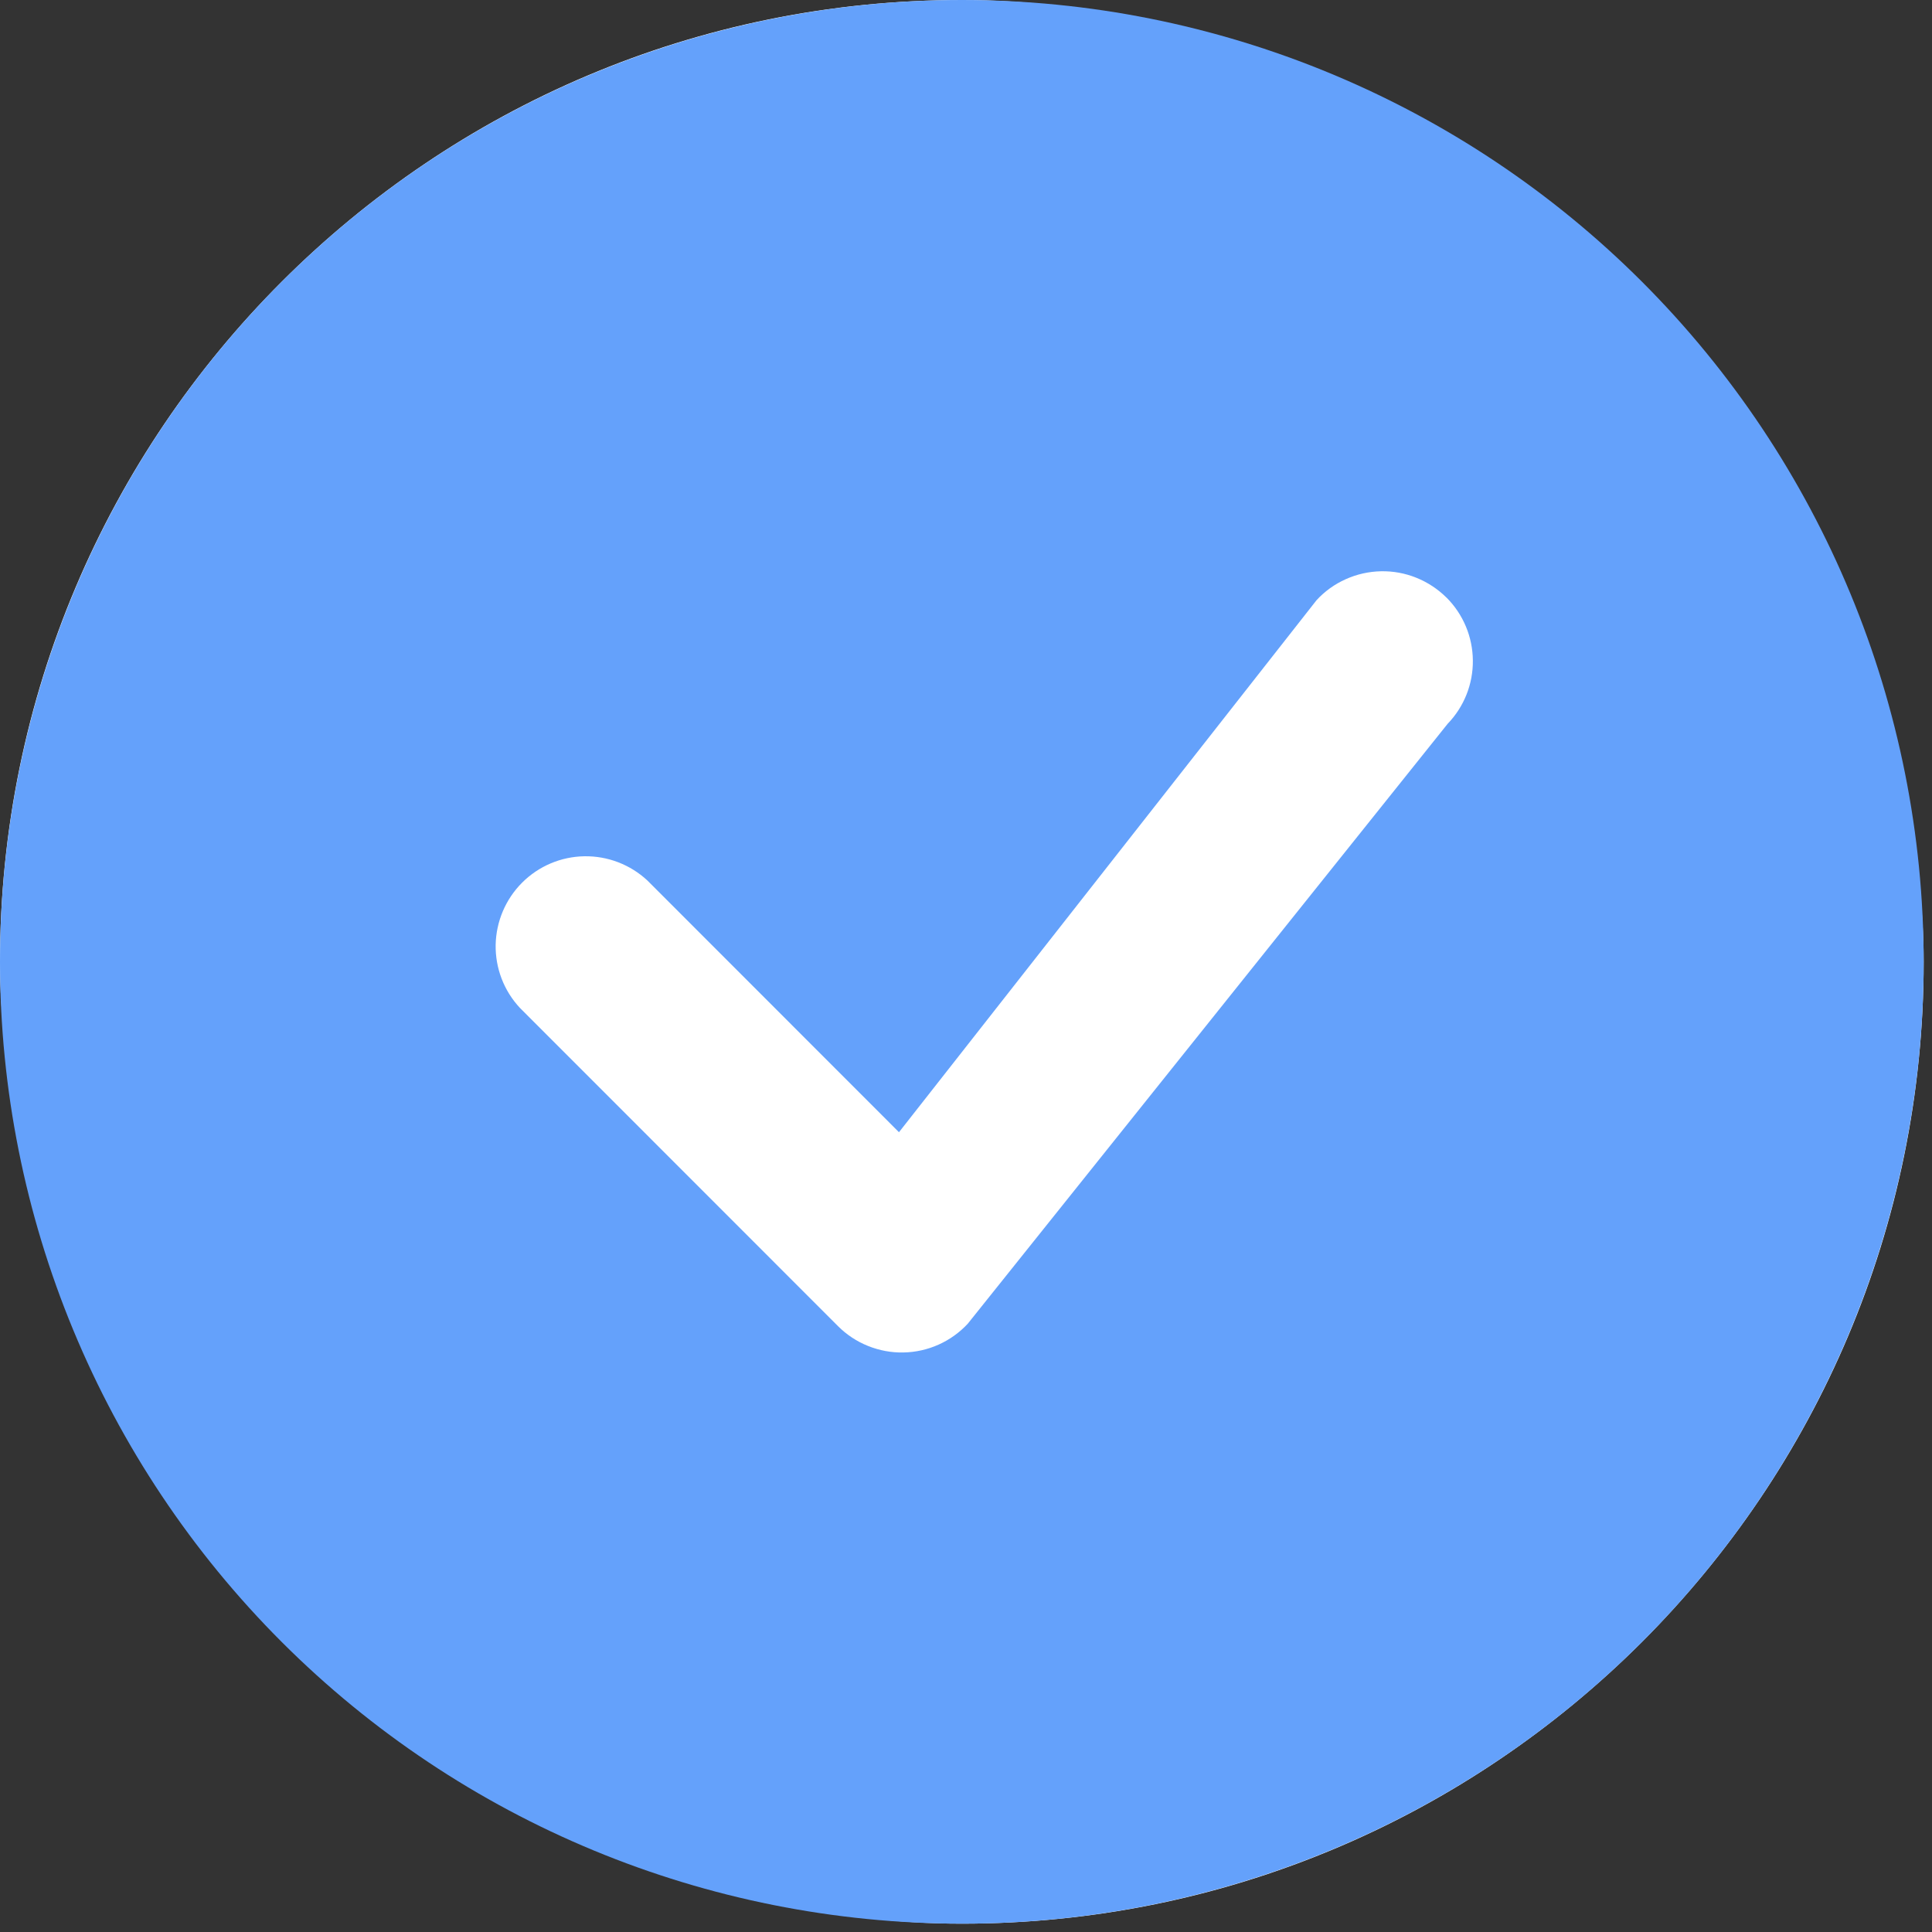
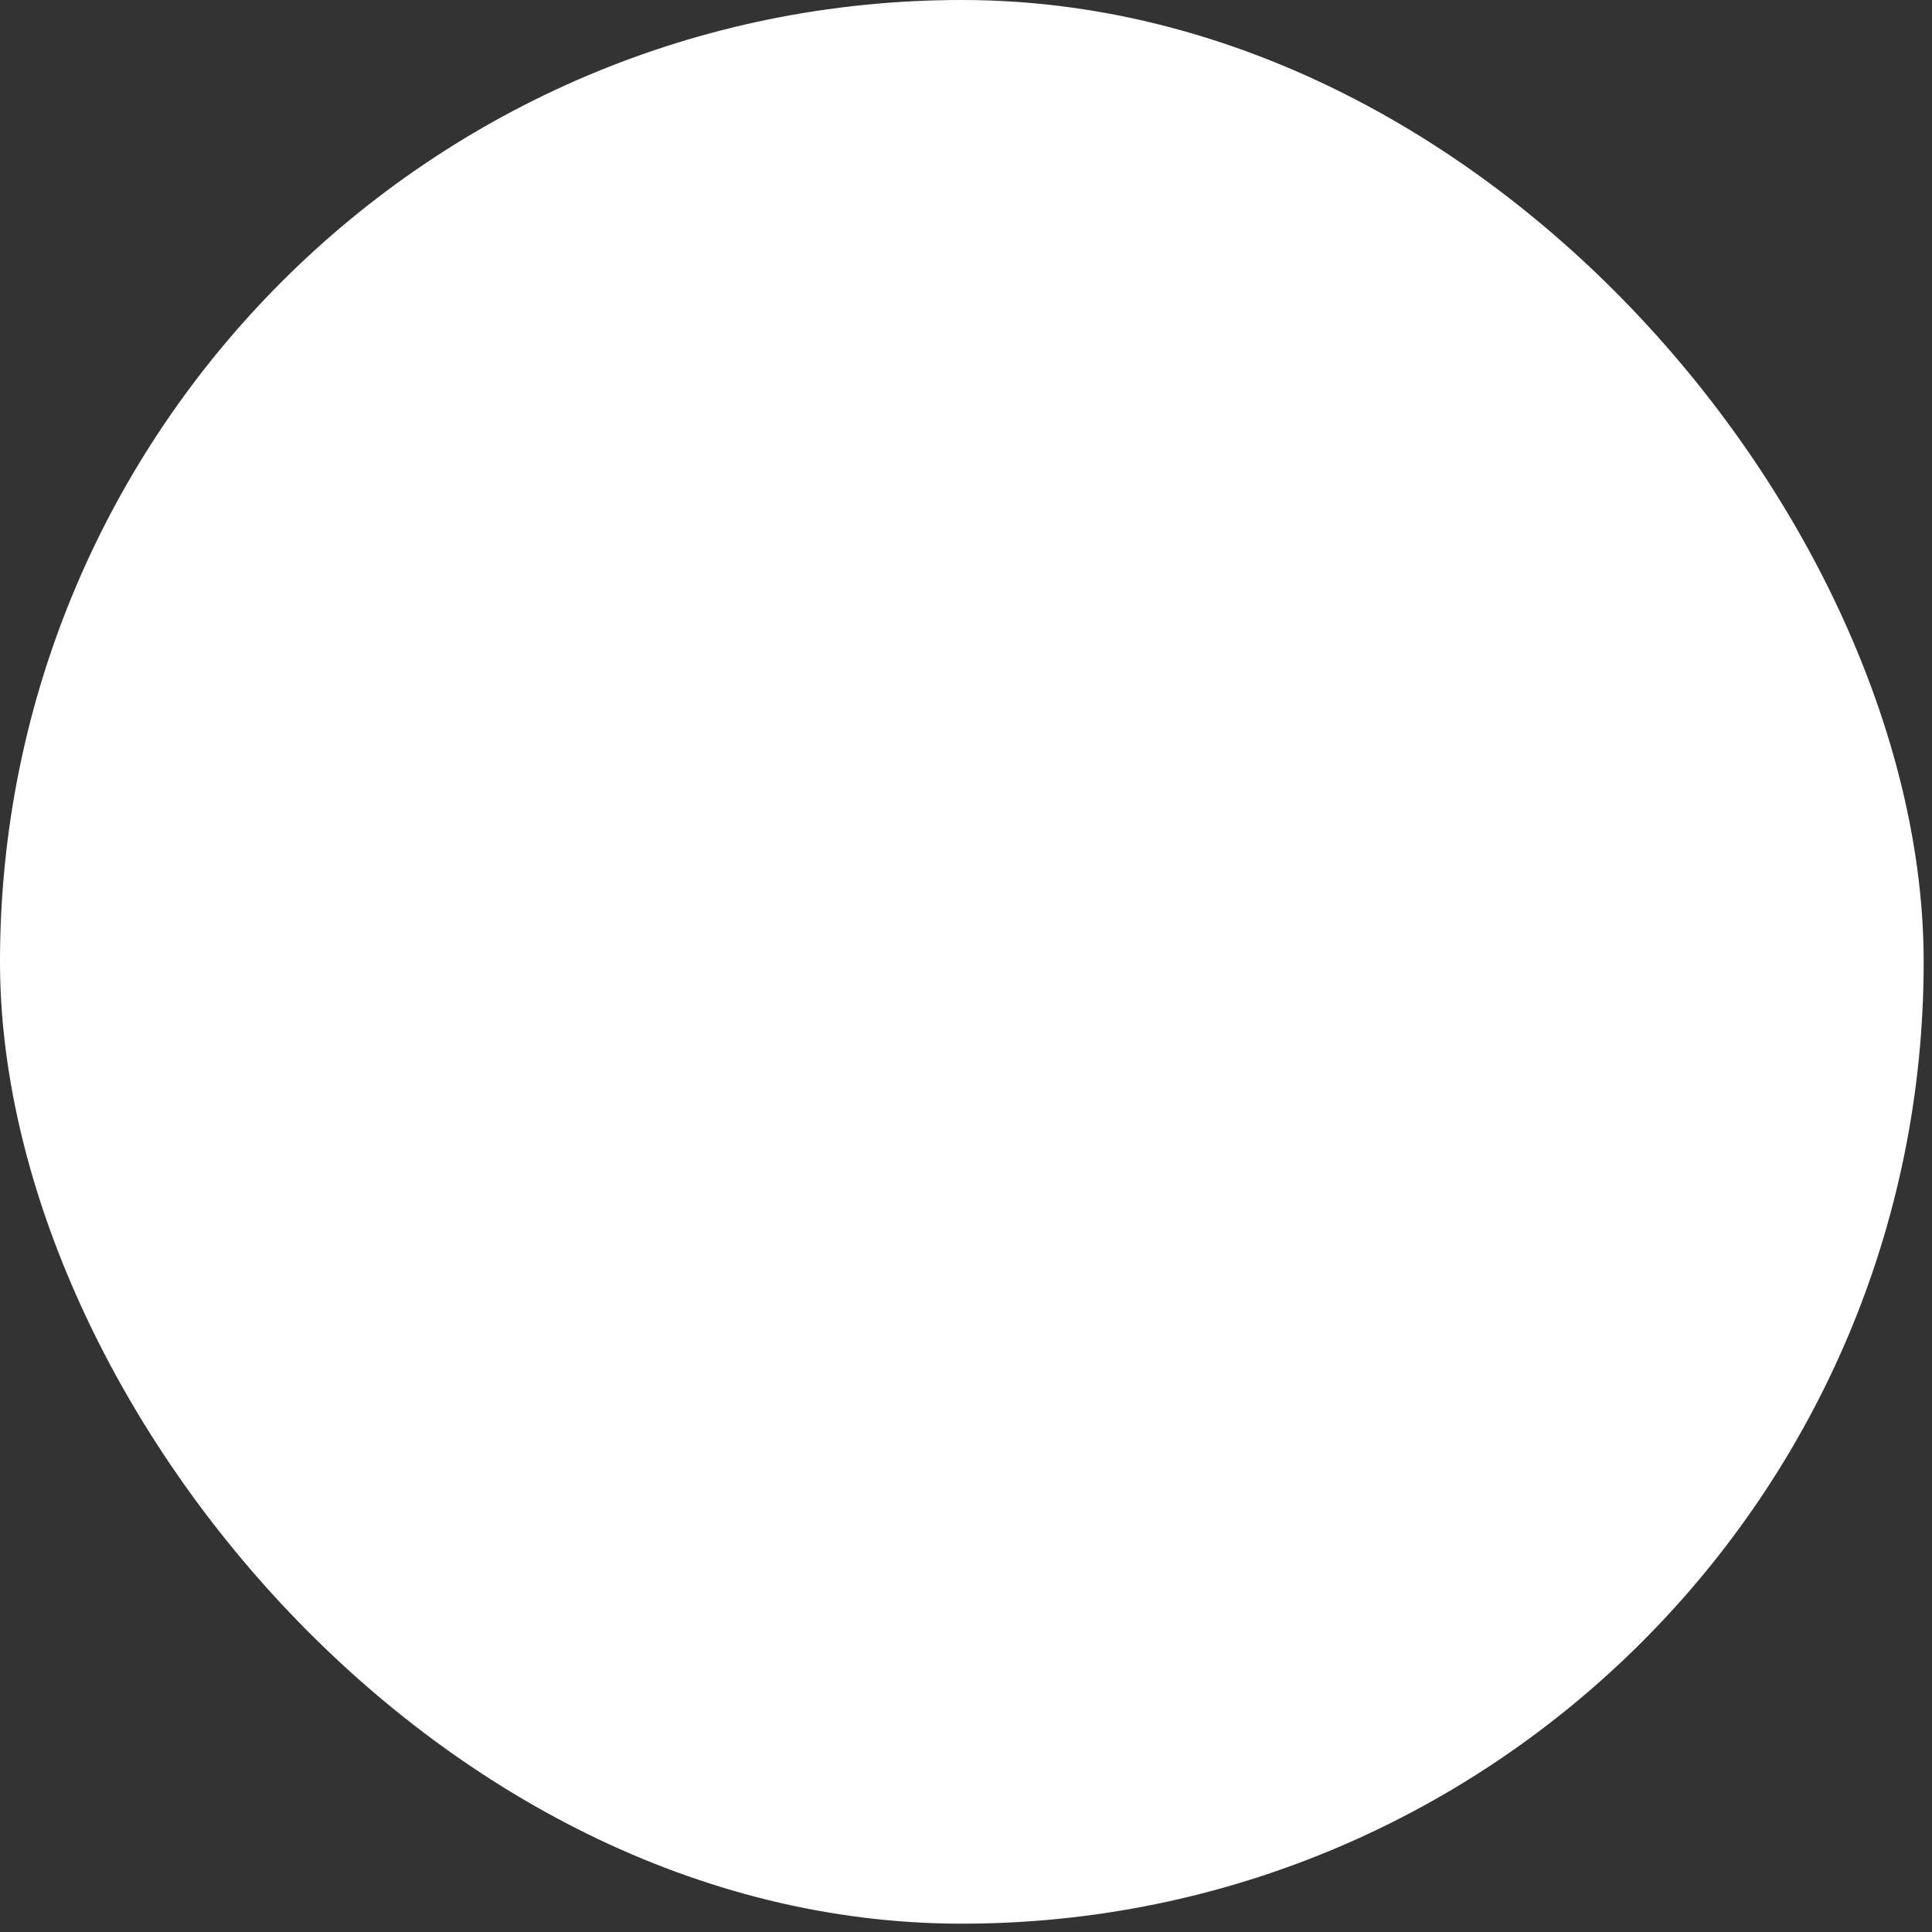
<svg xmlns="http://www.w3.org/2000/svg" width="29" height="29" viewBox="0 0 29 29" fill="none">
  <rect x="0" y="0" width="29" height="29" fill="#333333" stroke="none" />
  <rect width="28.875" height="28.875" rx="14.438" fill="white" />
-   <path d="M28.875 14.438C28.875 18.267 27.354 21.939 24.647 24.647C21.939 27.354 18.267 28.875 14.438 28.875C10.608 28.875 6.936 27.354 4.229 24.647C1.521 21.939 0 18.267 0 14.438C0 10.608 1.521 6.936 4.229 4.229C6.936 1.521 10.608 0 14.438 0C18.267 0 21.939 1.521 24.647 4.229C27.354 6.936 28.875 10.608 28.875 14.438ZM21.711 8.969C21.582 8.841 21.428 8.74 21.259 8.672C21.09 8.604 20.91 8.571 20.728 8.575C20.546 8.579 20.366 8.619 20.2 8.694C20.034 8.768 19.885 8.875 19.762 9.009L13.494 16.995L9.717 13.216C9.46 12.977 9.121 12.847 8.77 12.853C8.419 12.859 8.085 13.001 7.837 13.249C7.589 13.497 7.447 13.832 7.44 14.182C7.434 14.533 7.564 14.872 7.804 15.129L12.579 19.906C12.707 20.034 12.861 20.136 13.029 20.203C13.198 20.271 13.378 20.305 13.56 20.301C13.742 20.298 13.921 20.258 14.087 20.184C14.253 20.11 14.402 20.003 14.526 19.87L21.73 10.864C21.976 10.609 22.112 10.268 22.108 9.913C22.105 9.559 21.963 9.22 21.712 8.969H21.711Z" fill="#64A1FB" />
</svg>